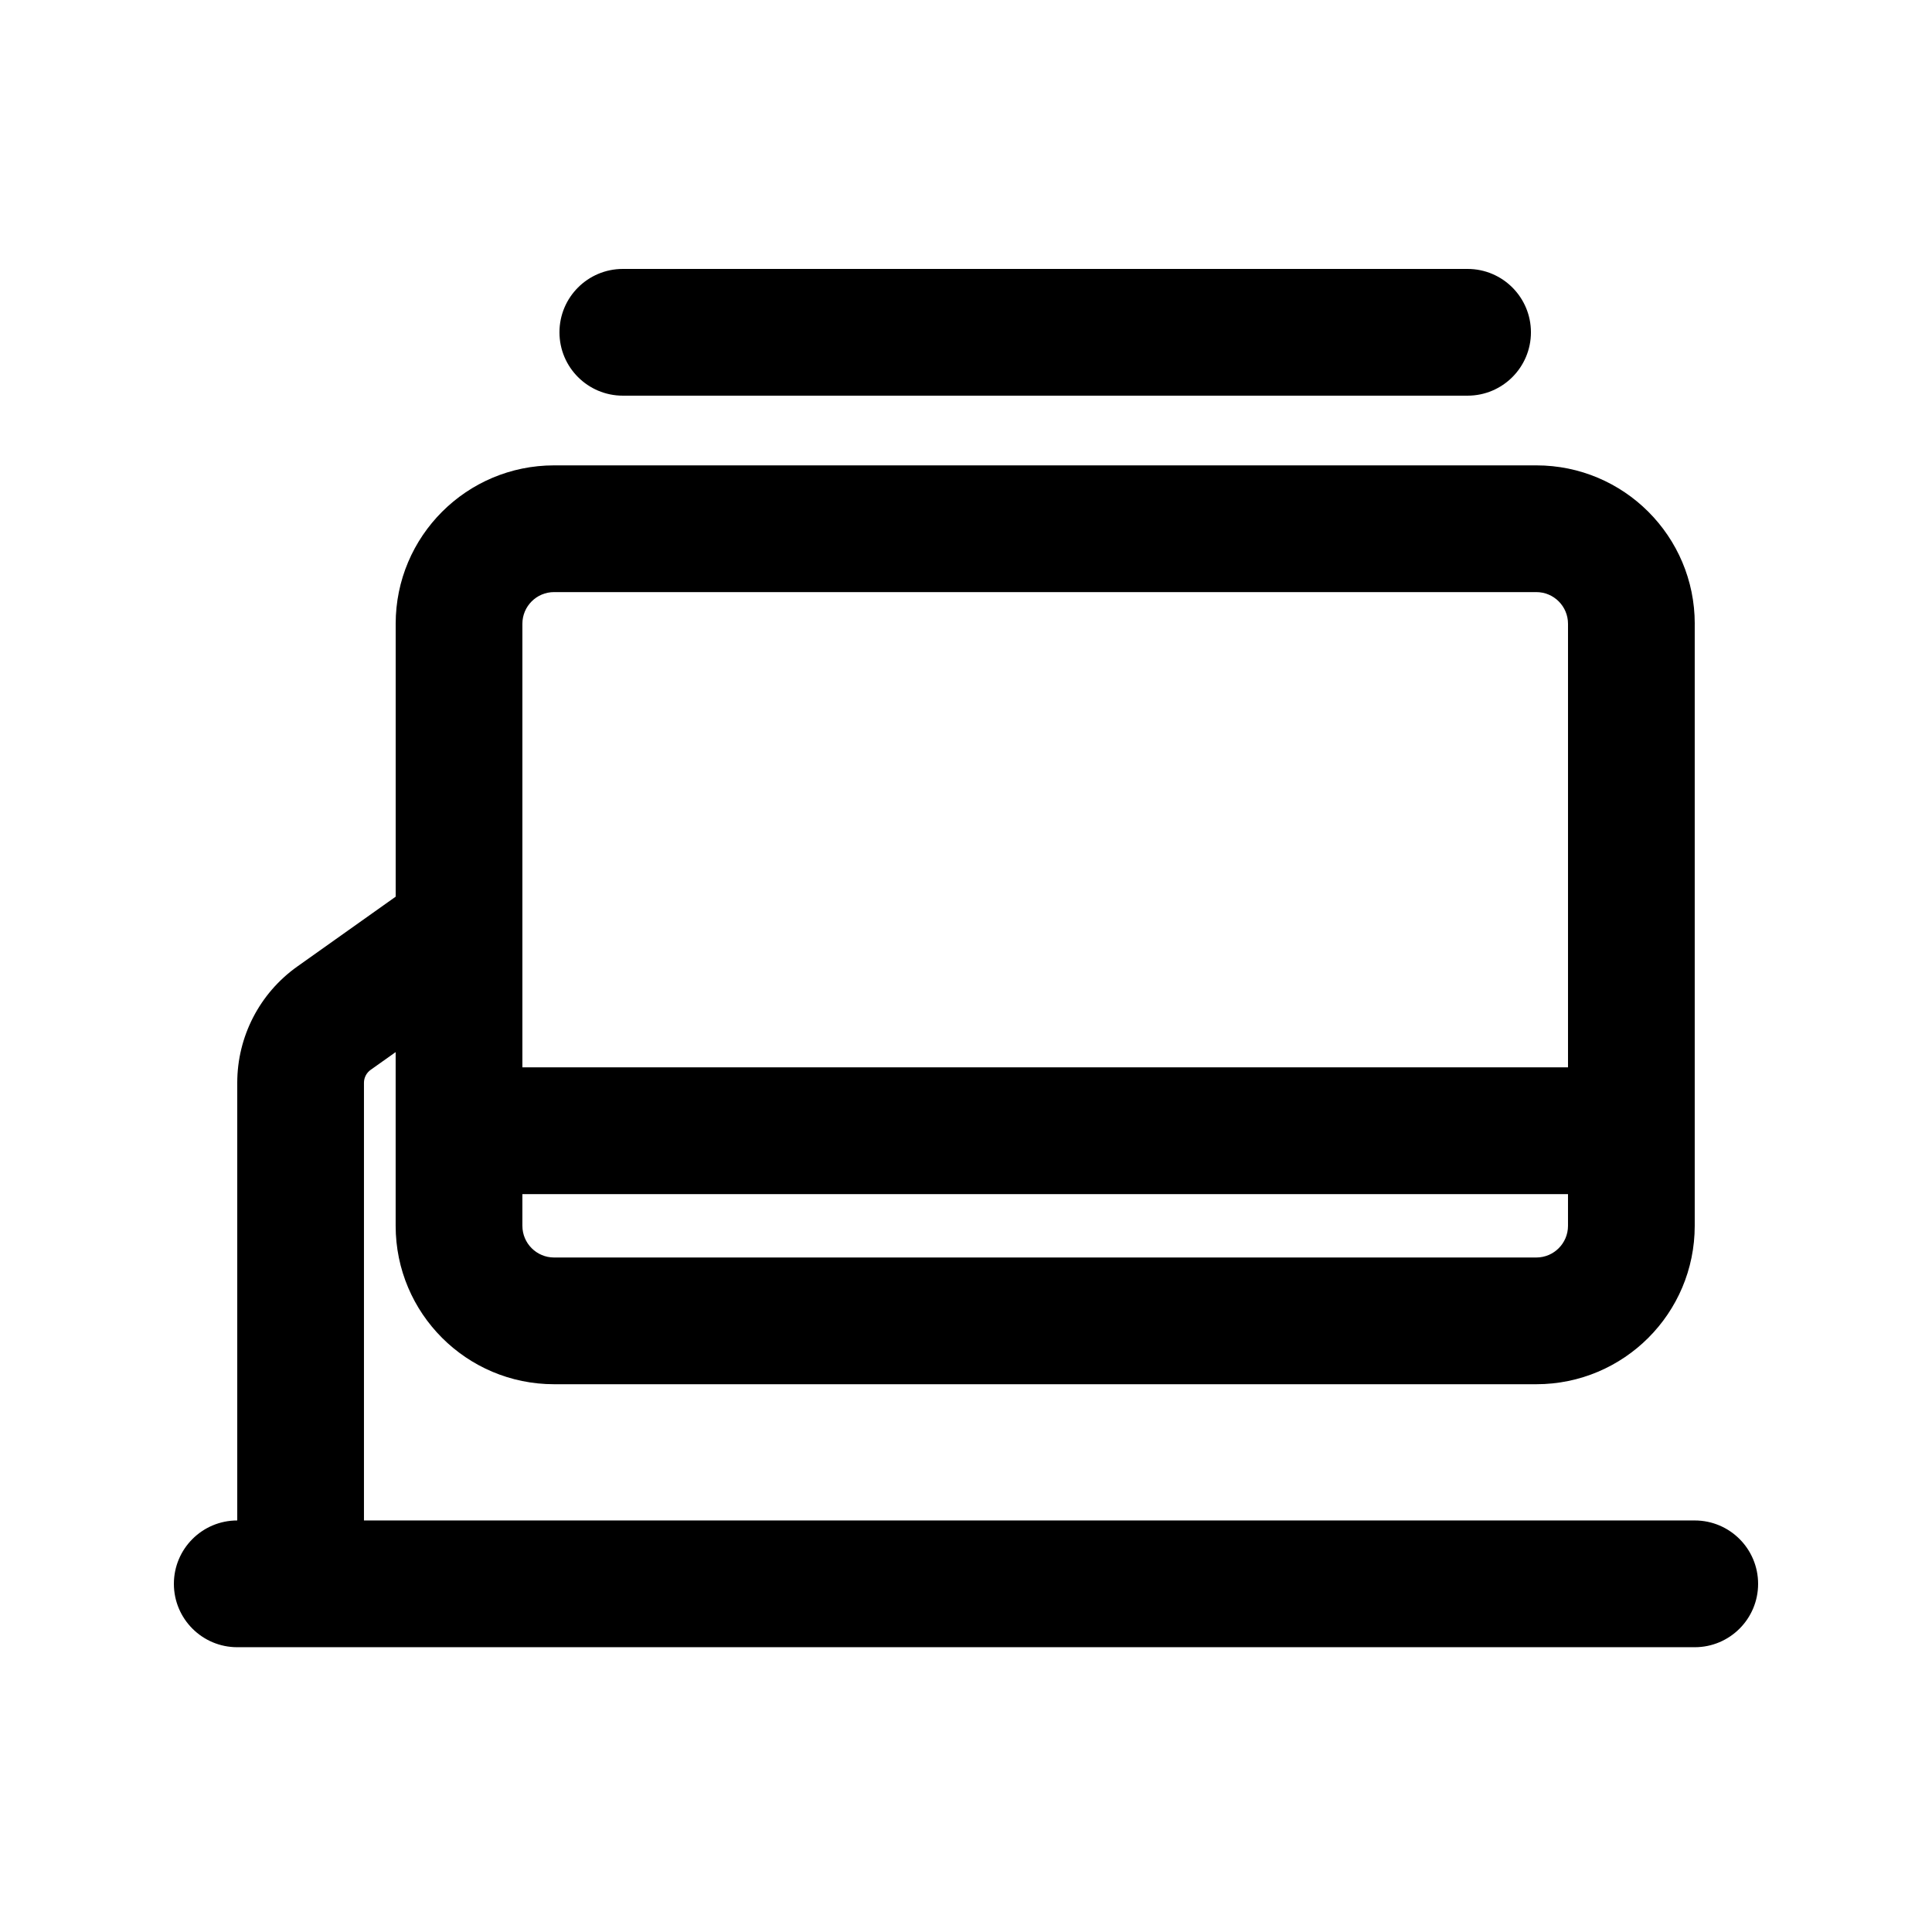
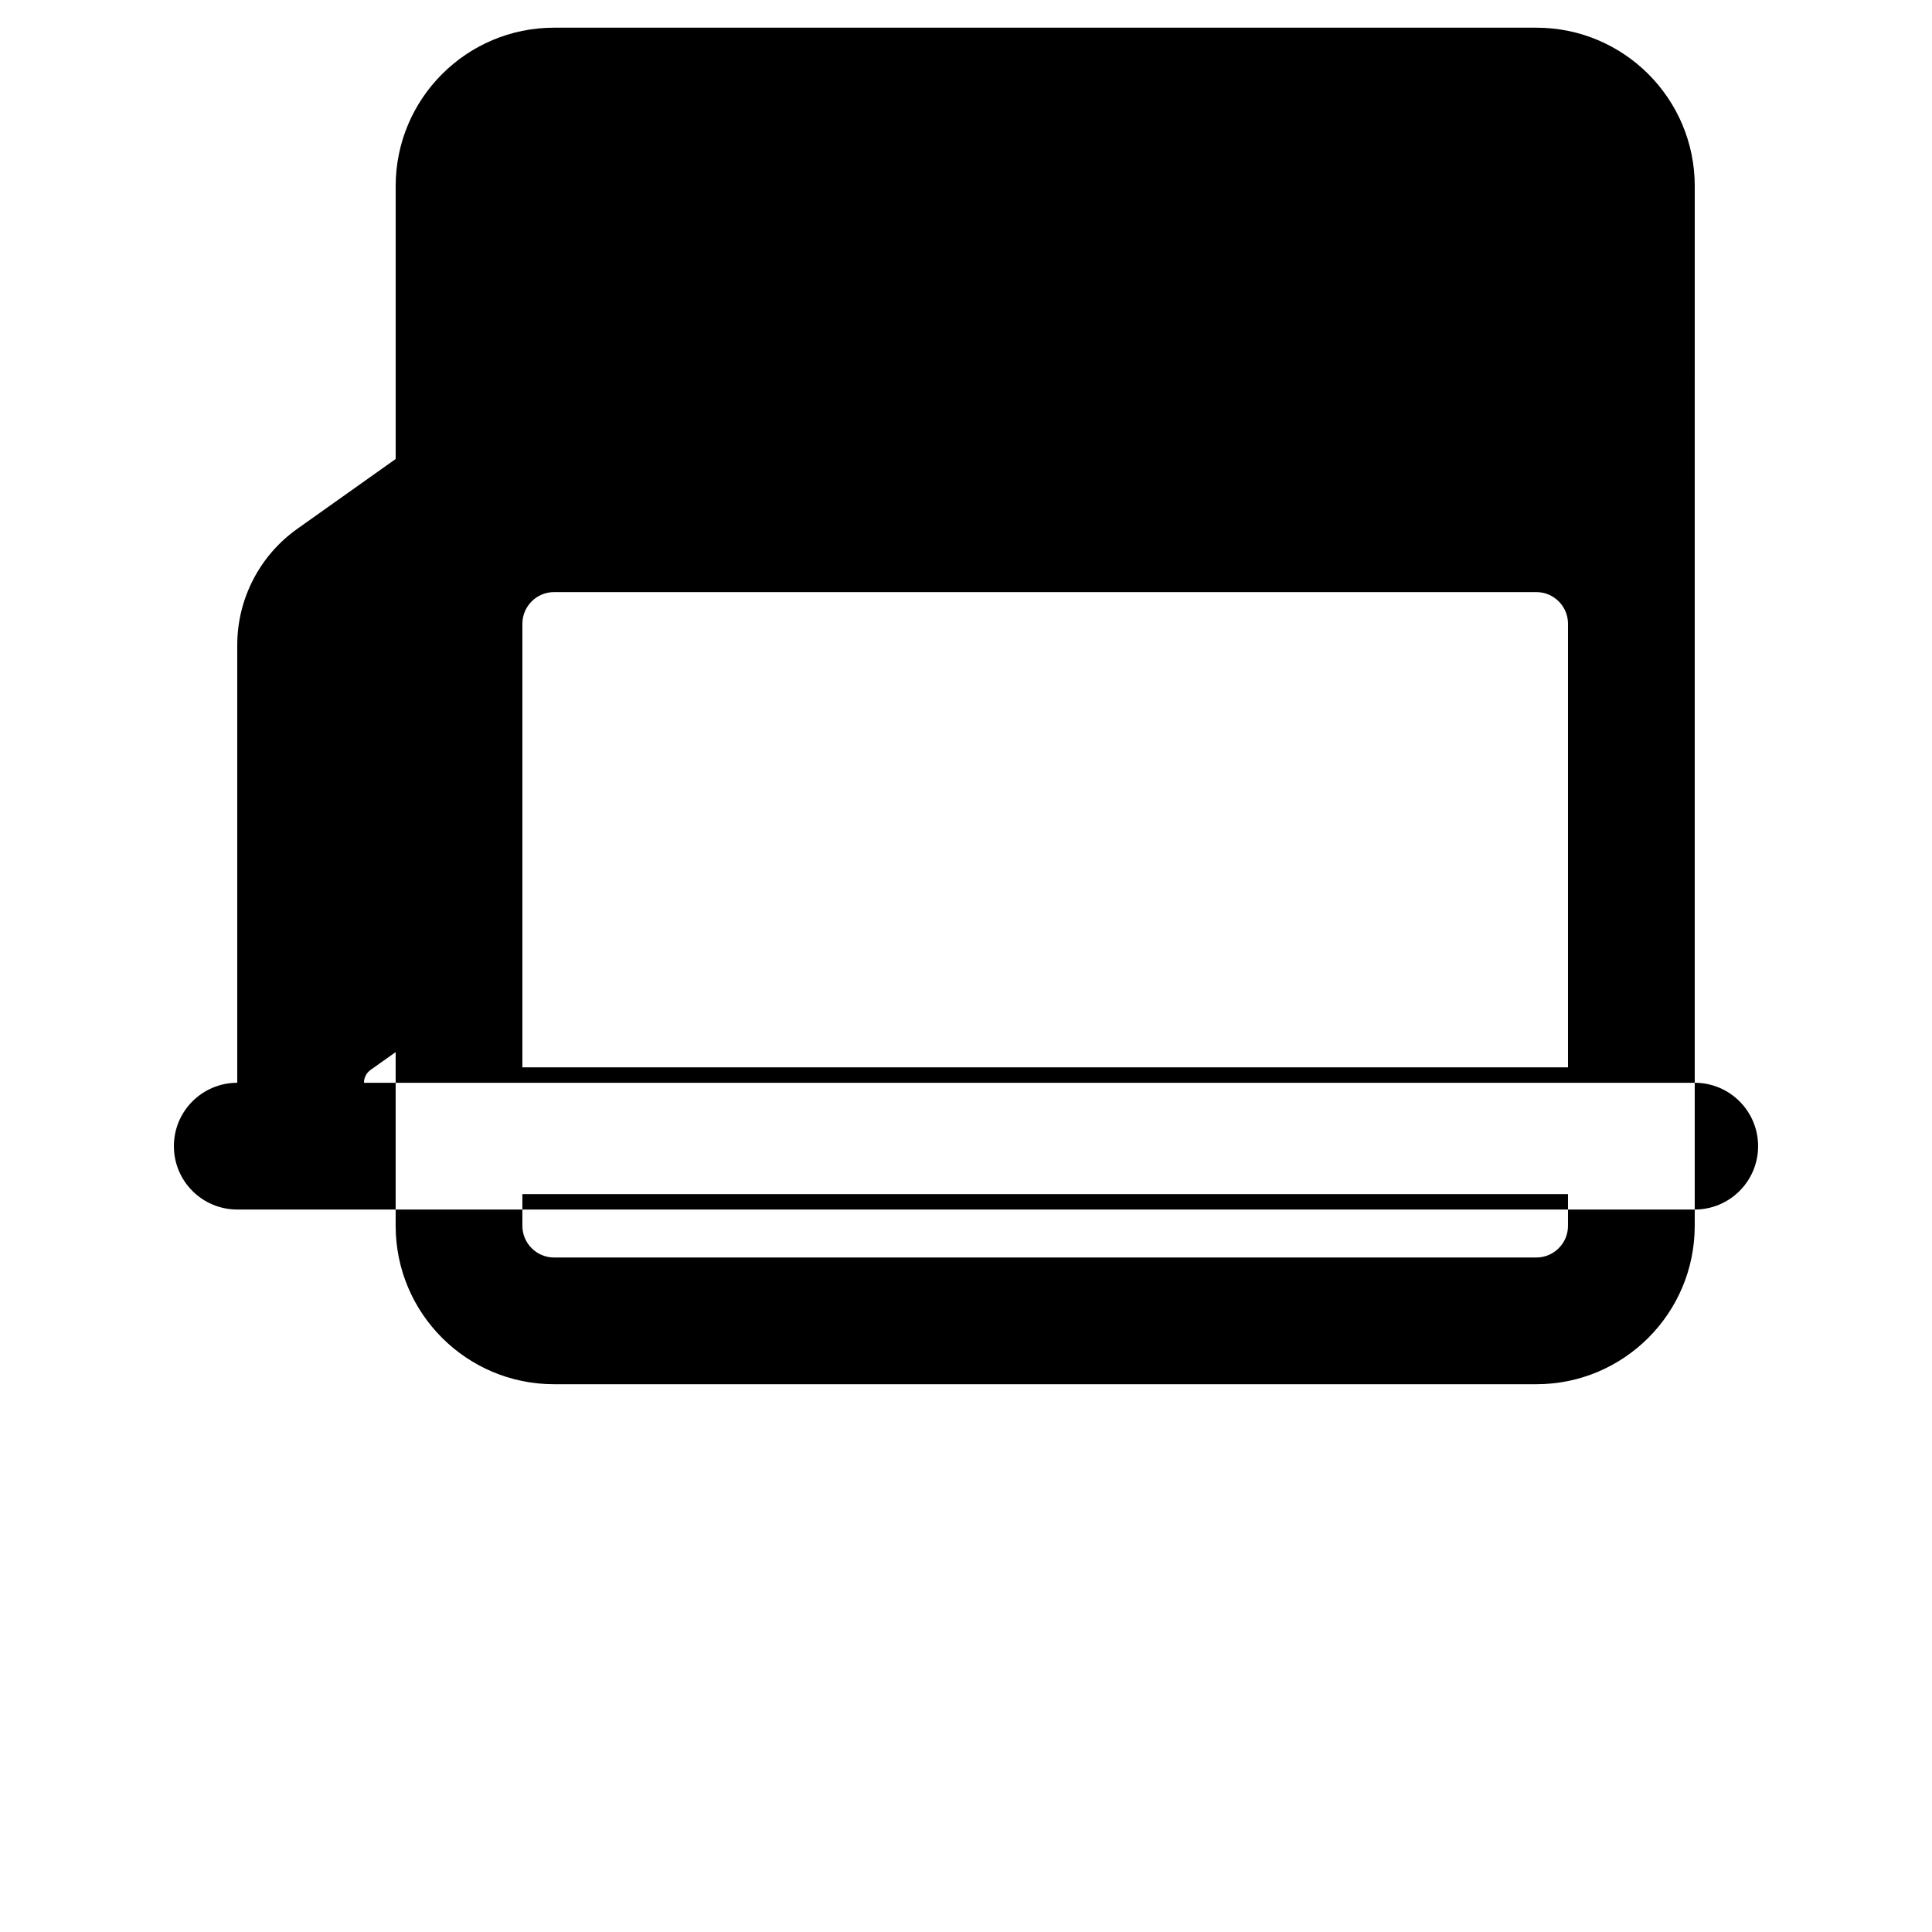
<svg xmlns="http://www.w3.org/2000/svg" fill="#000000" width="800px" height="800px" version="1.1" viewBox="144 144 512 512">
  <g>
-     <path d="m309.06 215.27c-9.277 0-16.797 7.519-16.797 16.793s7.519 16.793 16.797 16.793h223.86c9.273 0 16.793-7.519 16.793-16.793s-7.519-16.793-16.793-16.793z" />
-     <path d="m593.12 309.31v159.54c0 23.188-18.797 41.984-41.984 41.984h-260.3c-23.188 0-41.984-18.797-41.984-41.984v-46.031l-6.629 4.703c-1.109 0.789-1.77 2.066-1.77 3.426v115.99h352.67c9.273 0 16.793 7.519 16.793 16.797 0 9.273-7.519 16.793-16.793 16.793h-386.25c-9.273 0-16.793-7.519-16.793-16.793 0-9.277 7.519-16.797 16.793-16.797v-115.99c0-12.242 5.93-23.727 15.91-30.812l26.074-18.508v-72.316c0-23.188 18.797-41.984 41.984-41.984h260.3c23.188 0 41.984 18.797 41.984 41.984zm-41.984-8.398h-260.3c-4.637 0-8.398 3.762-8.398 8.398v117.55h277.1v-117.55c0-4.637-3.762-8.398-8.398-8.398zm-268.7 167.94v-8.395h277.1v8.395c0 4.637-3.762 8.398-8.398 8.398h-260.3c-4.637 0-8.398-3.762-8.398-8.398z" fill-rule="evenodd" />
+     <path d="m593.12 309.31v159.54c0 23.188-18.797 41.984-41.984 41.984h-260.3c-23.188 0-41.984-18.797-41.984-41.984v-46.031l-6.629 4.703c-1.109 0.789-1.77 2.066-1.77 3.426h352.67c9.273 0 16.793 7.519 16.793 16.797 0 9.273-7.519 16.793-16.793 16.793h-386.25c-9.273 0-16.793-7.519-16.793-16.793 0-9.277 7.519-16.797 16.793-16.797v-115.99c0-12.242 5.93-23.727 15.91-30.812l26.074-18.508v-72.316c0-23.188 18.797-41.984 41.984-41.984h260.3c23.188 0 41.984 18.797 41.984 41.984zm-41.984-8.398h-260.3c-4.637 0-8.398 3.762-8.398 8.398v117.55h277.1v-117.55c0-4.637-3.762-8.398-8.398-8.398zm-268.7 167.94v-8.395h277.1v8.395c0 4.637-3.762 8.398-8.398 8.398h-260.3c-4.637 0-8.398-3.762-8.398-8.398z" fill-rule="evenodd" />
  </g>
</svg>